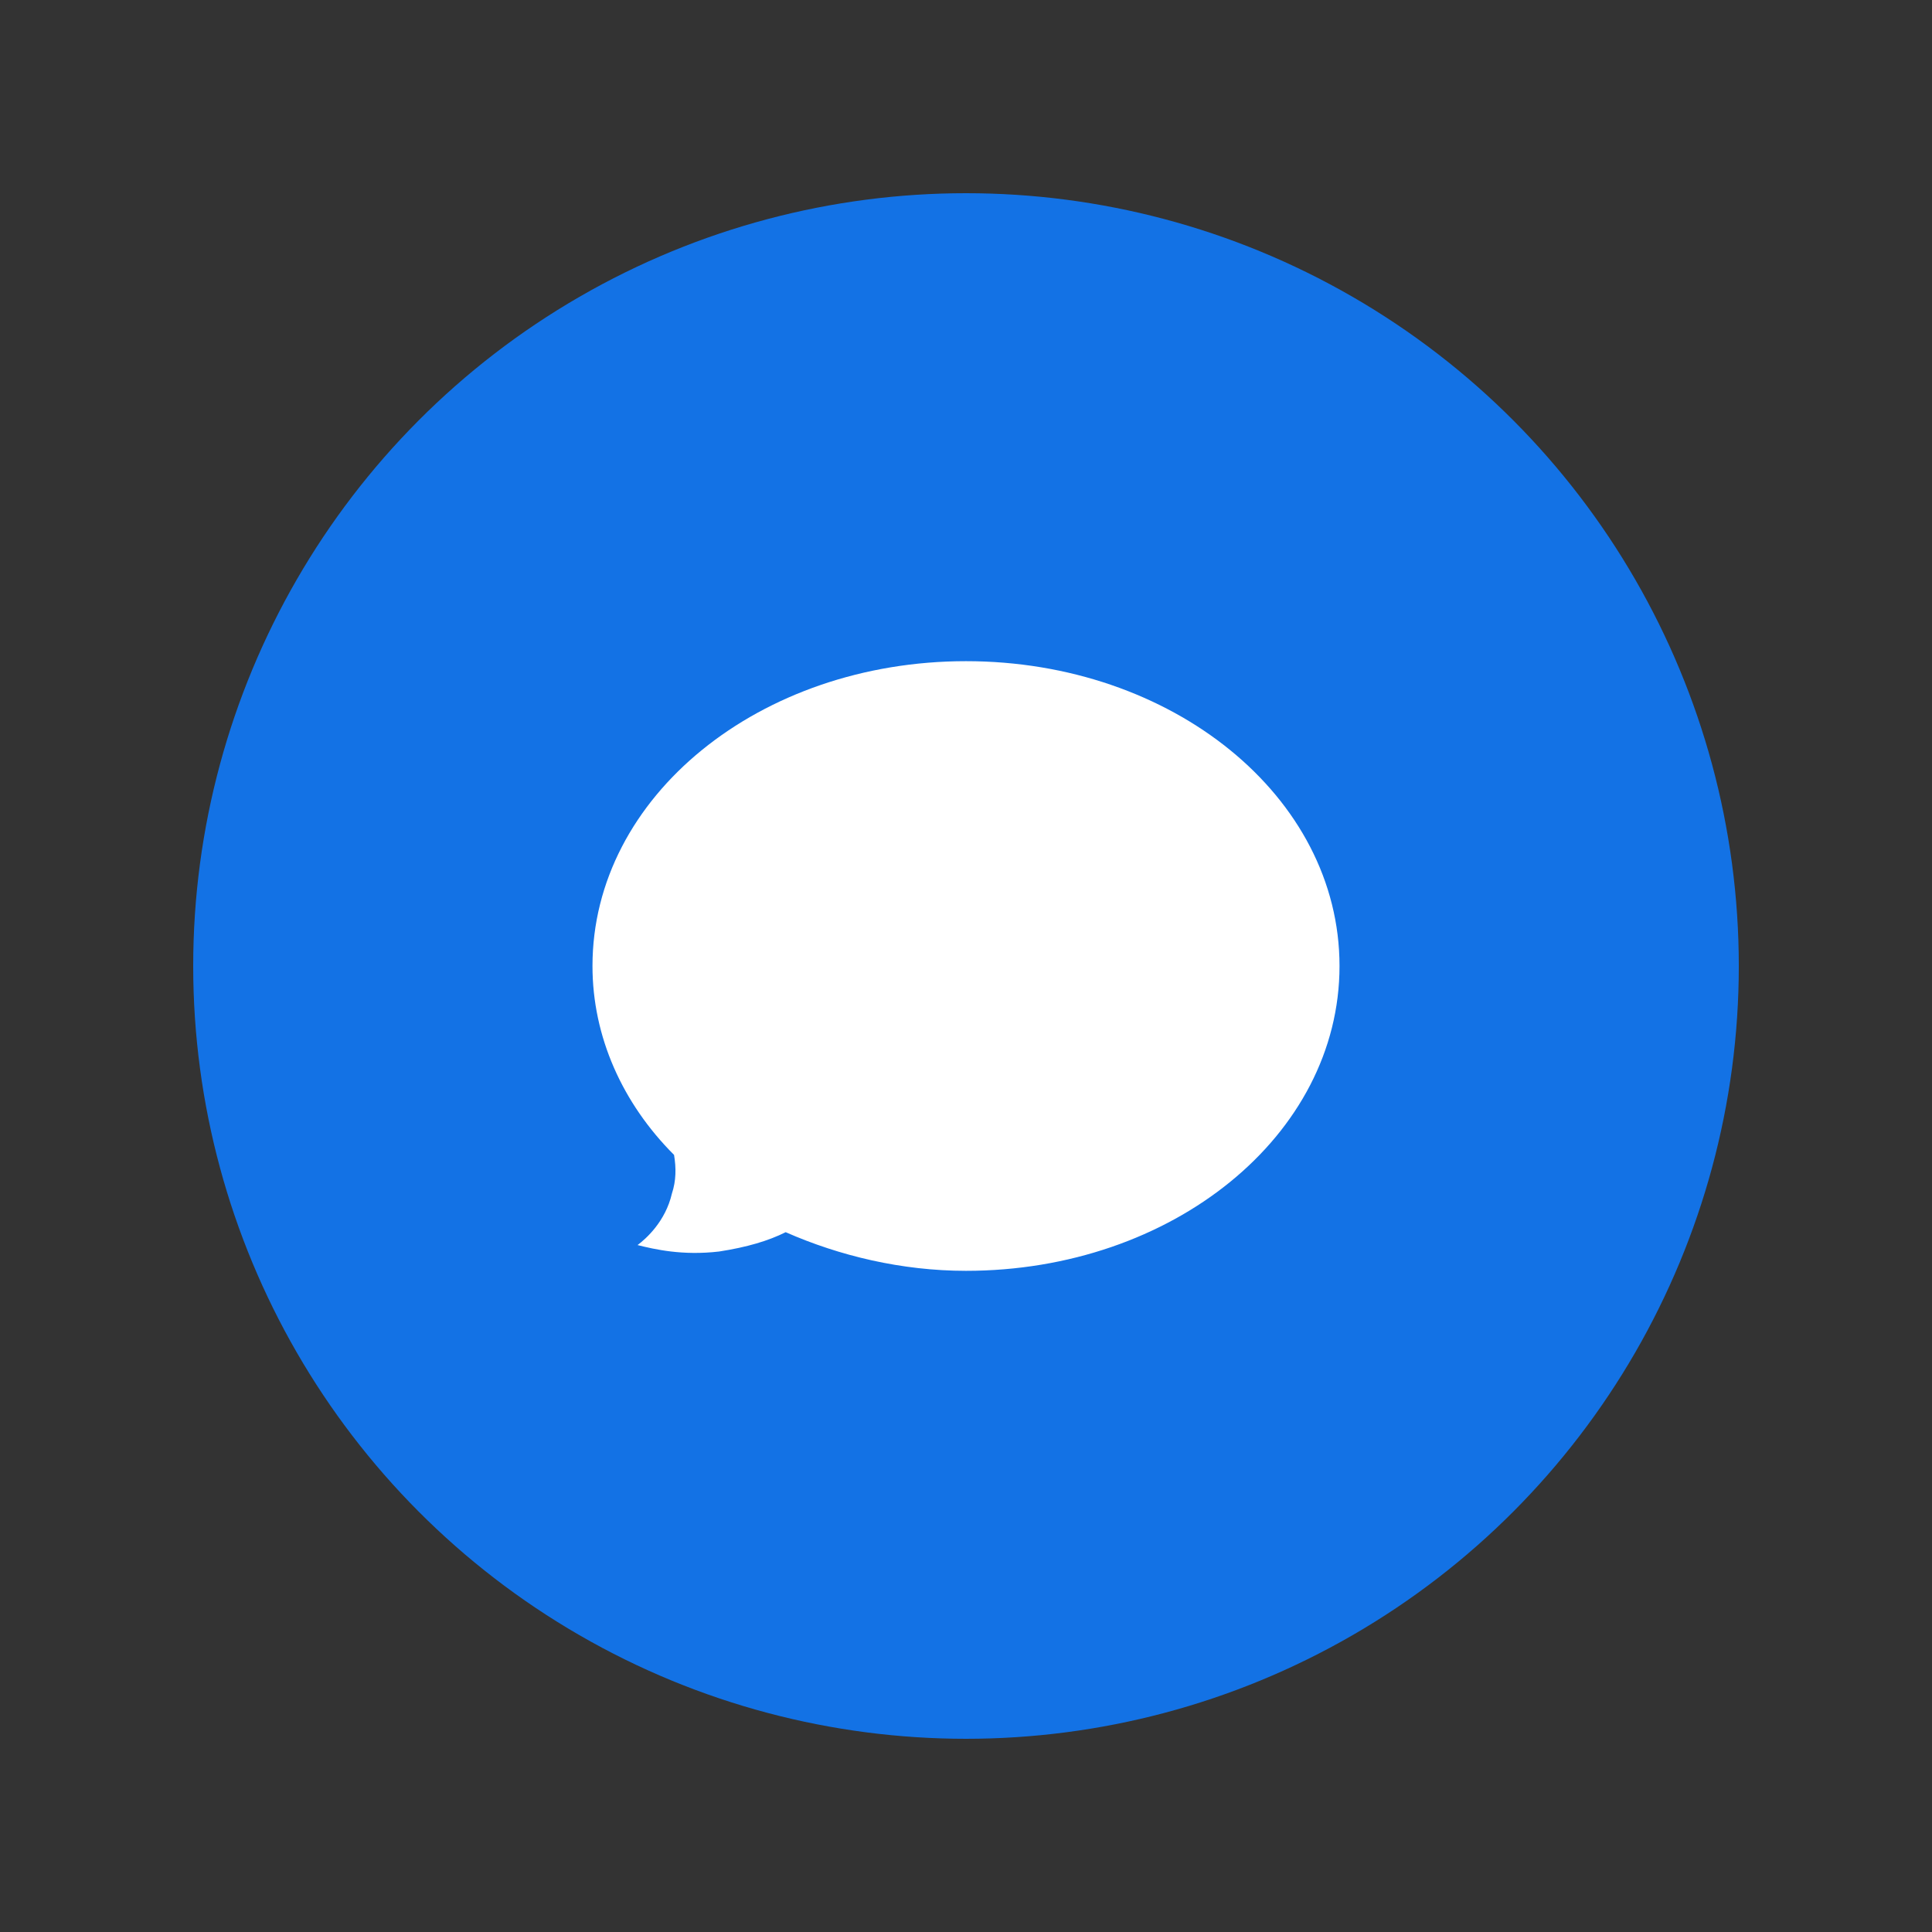
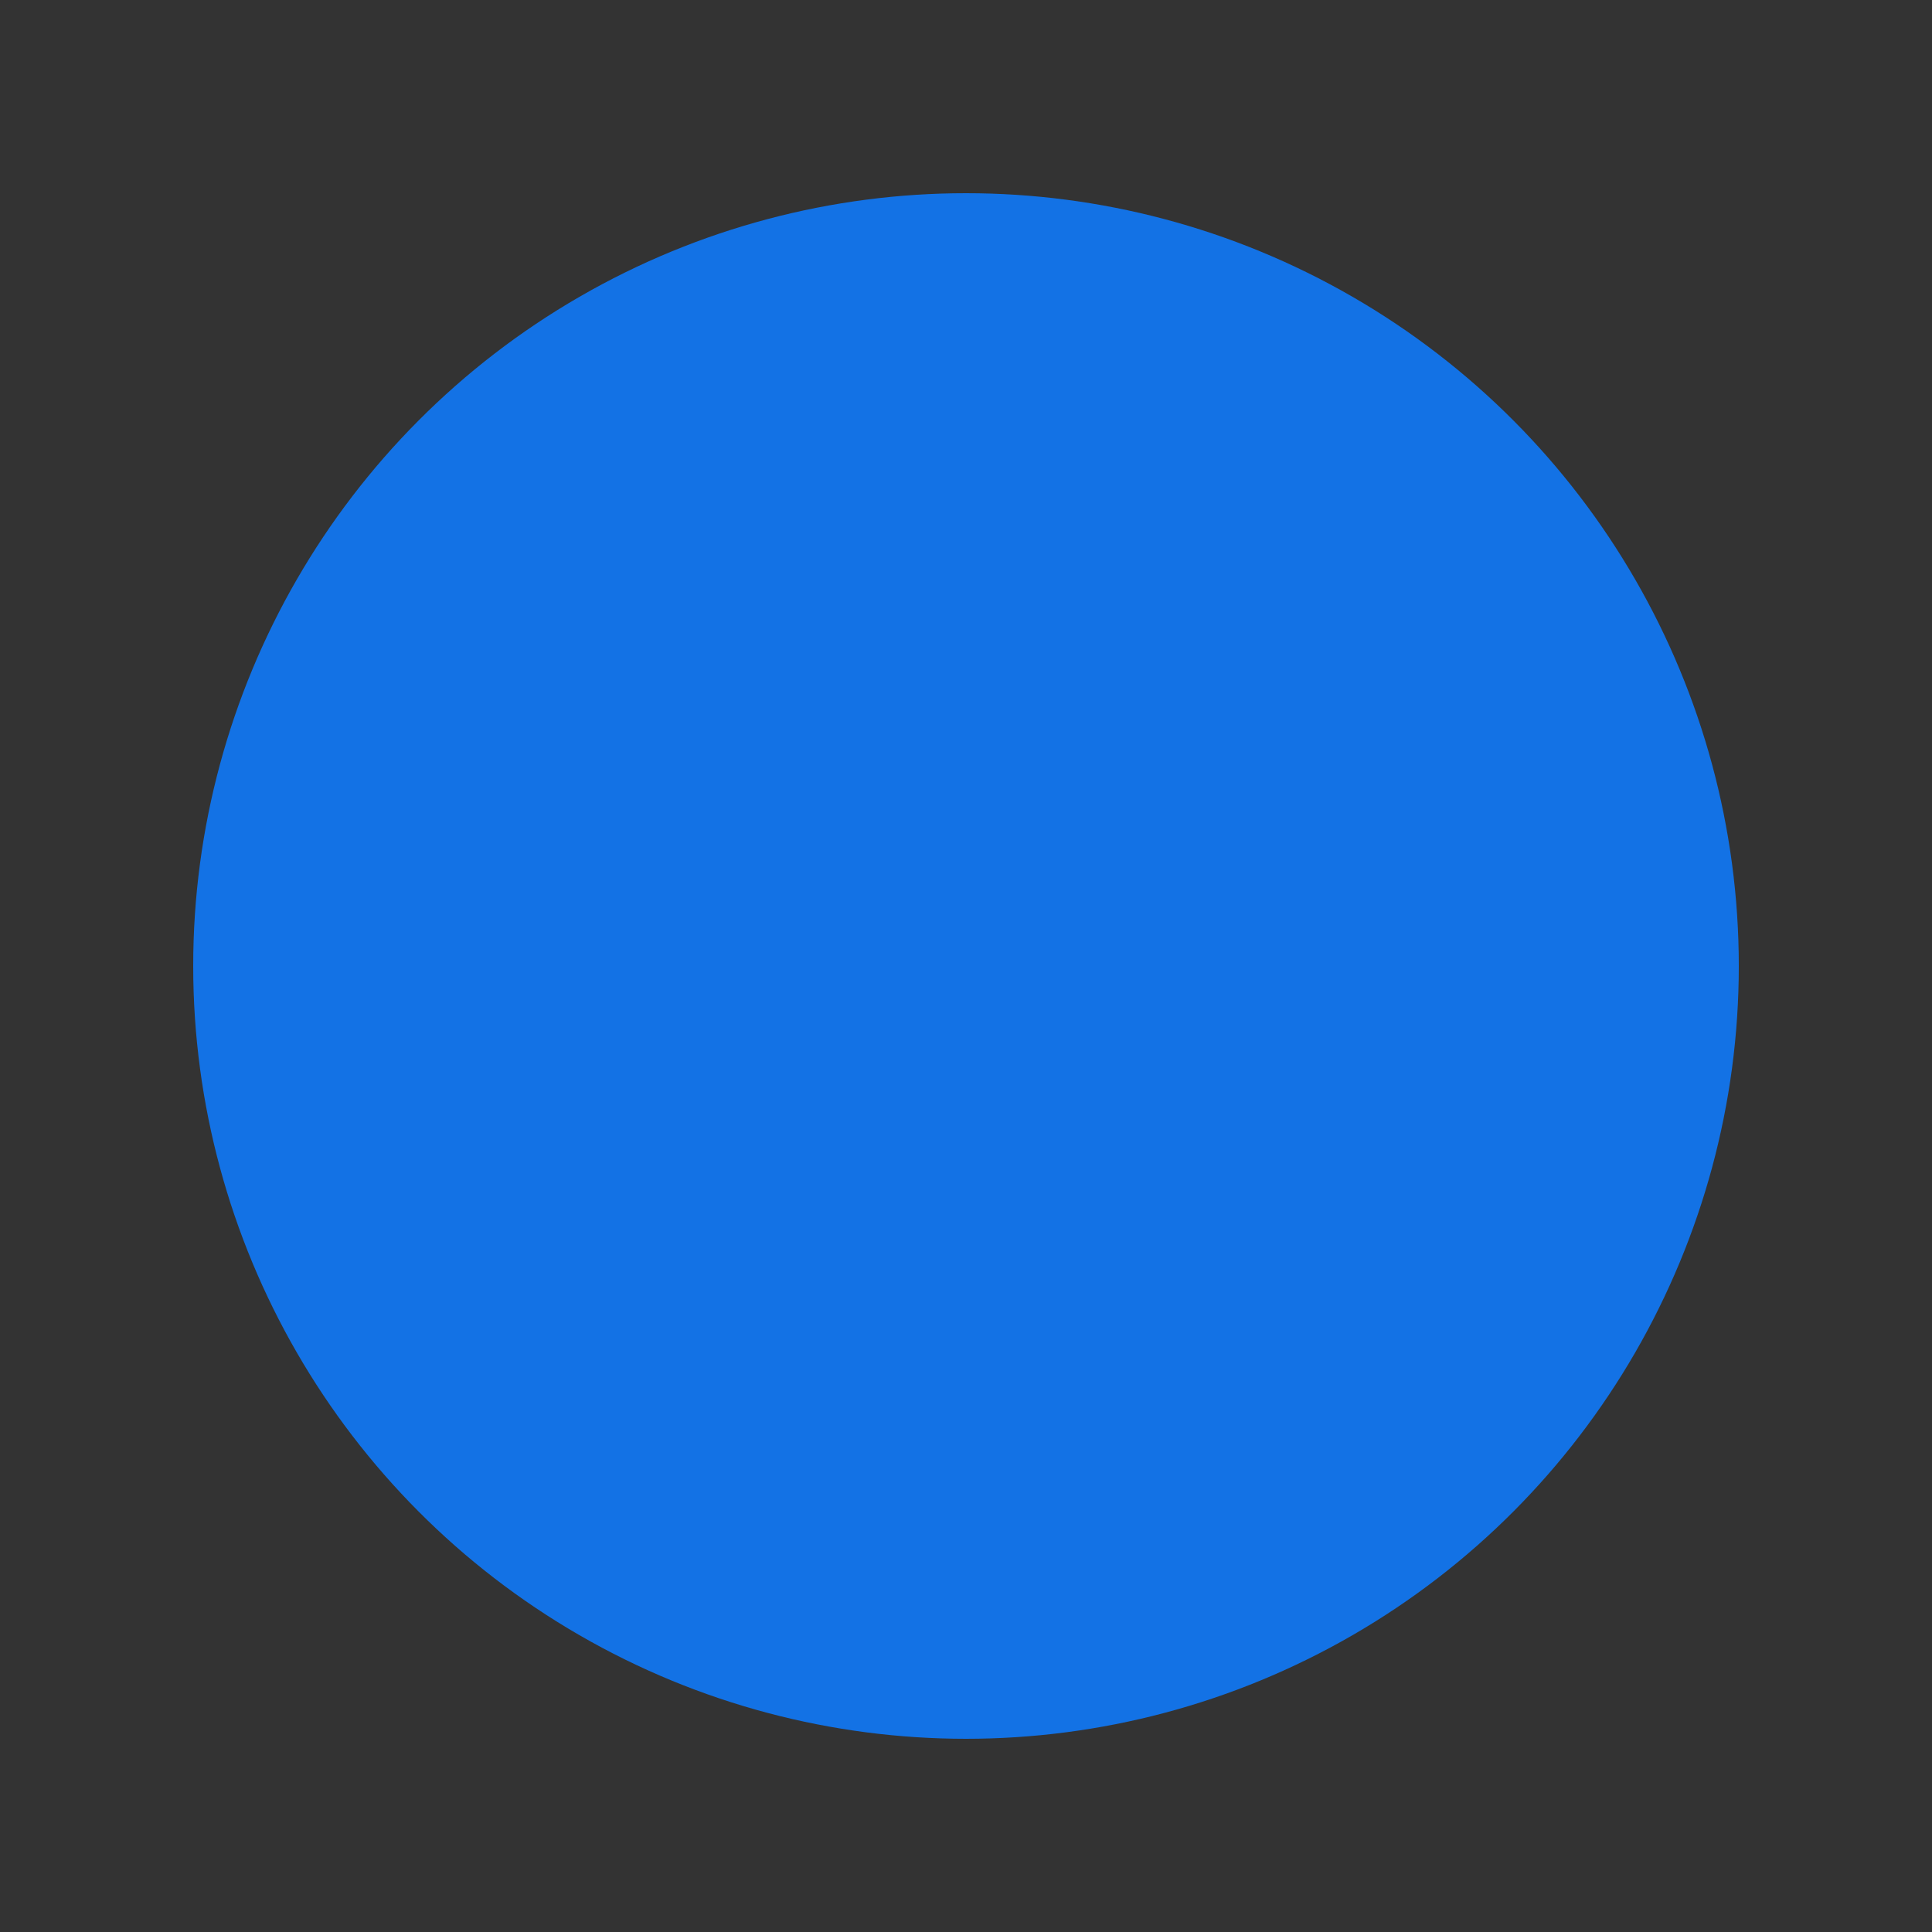
<svg xmlns="http://www.w3.org/2000/svg" version="1.1" id="Layer_1" x="0" y="0" viewBox="0 0 90 90" style="enable-background:new 0 0 90 90" xml:space="preserve">
  <rect x="0" y="0" width="90" height="90" fill="#333333" stroke="none" />
  <g id="Groupe_26">
    <g>
      <circle id="Ellipse_3-2_1_" cx="45" cy="45" r="36" style="fill:#1372e5" />
    </g>
-     <path d="M108 362.8c-9.6 0-17.4 6.3-17.4 14.2 0 3.3 1.4 6.4 3.8 8.8.1.6.1 1.2-.1 1.8-.3 1.3-1.2 2.1-1.6 2.4.8.2 2.1.5 3.8.3 1.3-.2 2.3-.5 3.1-.9 2.5 1.1 5.4 1.8 8.4 1.8 9.6 0 17.4-6.3 17.4-14.2s-7.8-14.2-17.4-14.2z" style="fill:#fff" transform="translate(-63 -332)" />
  </g>
</svg>